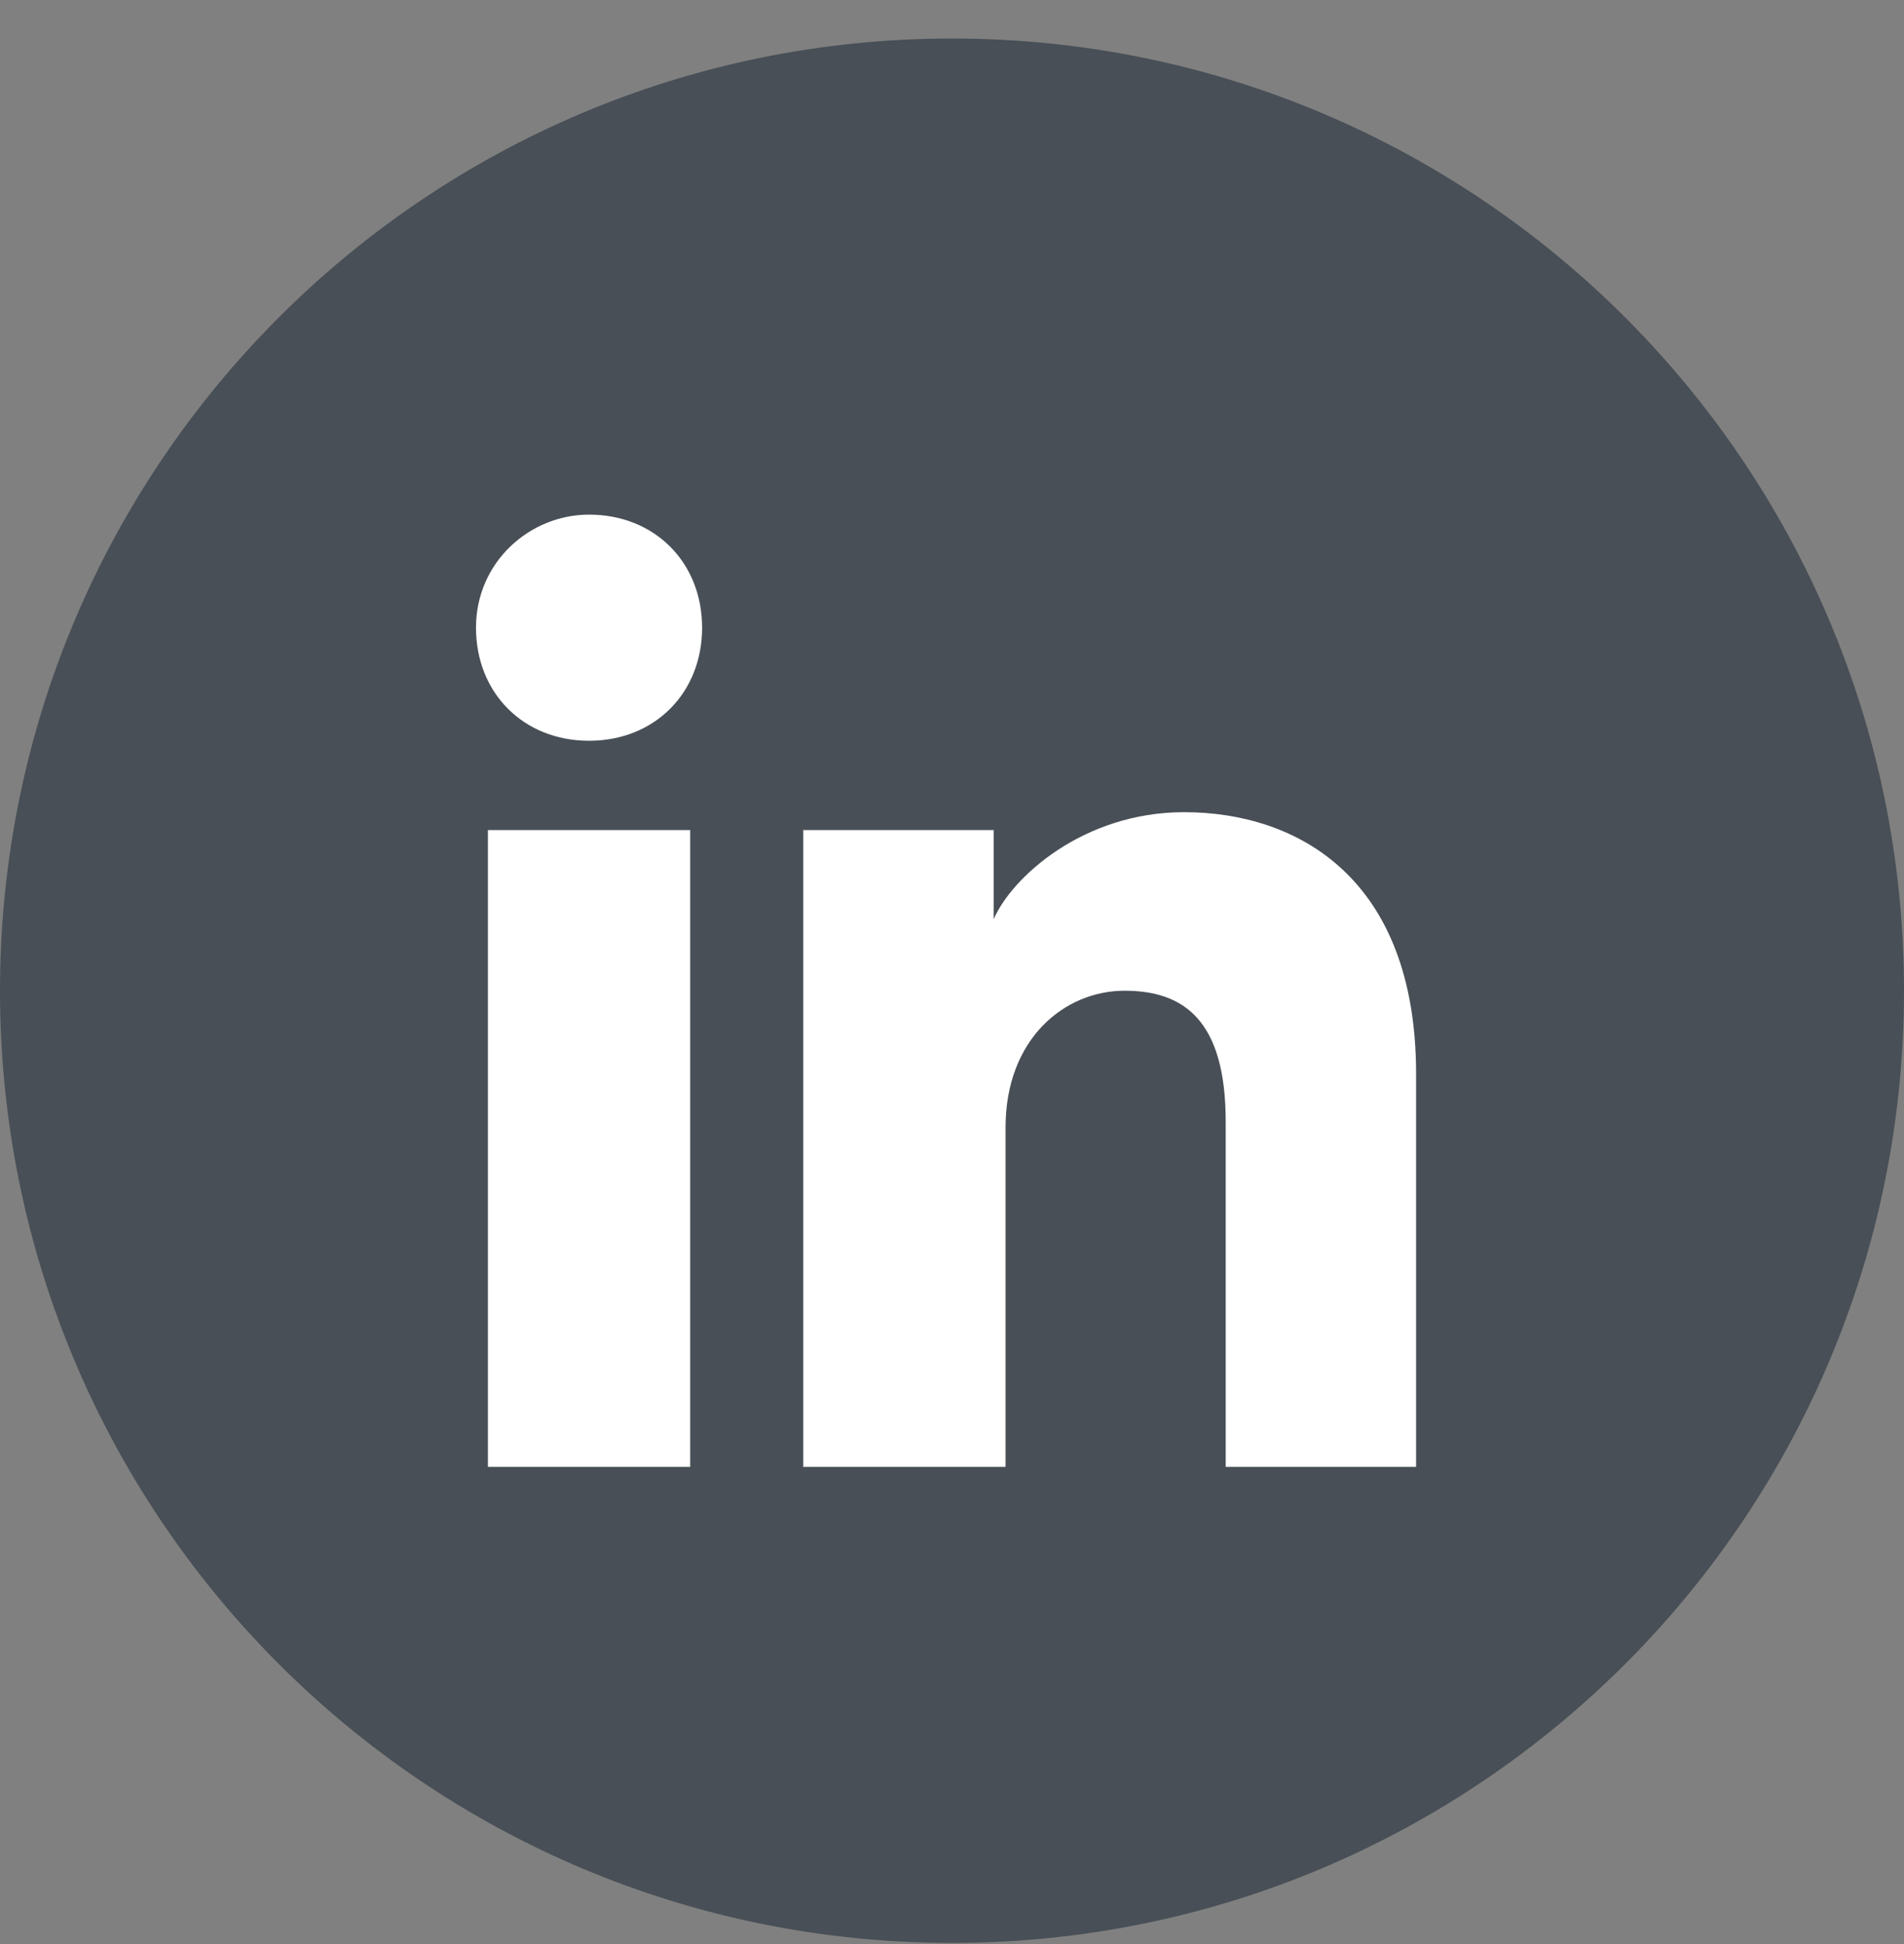
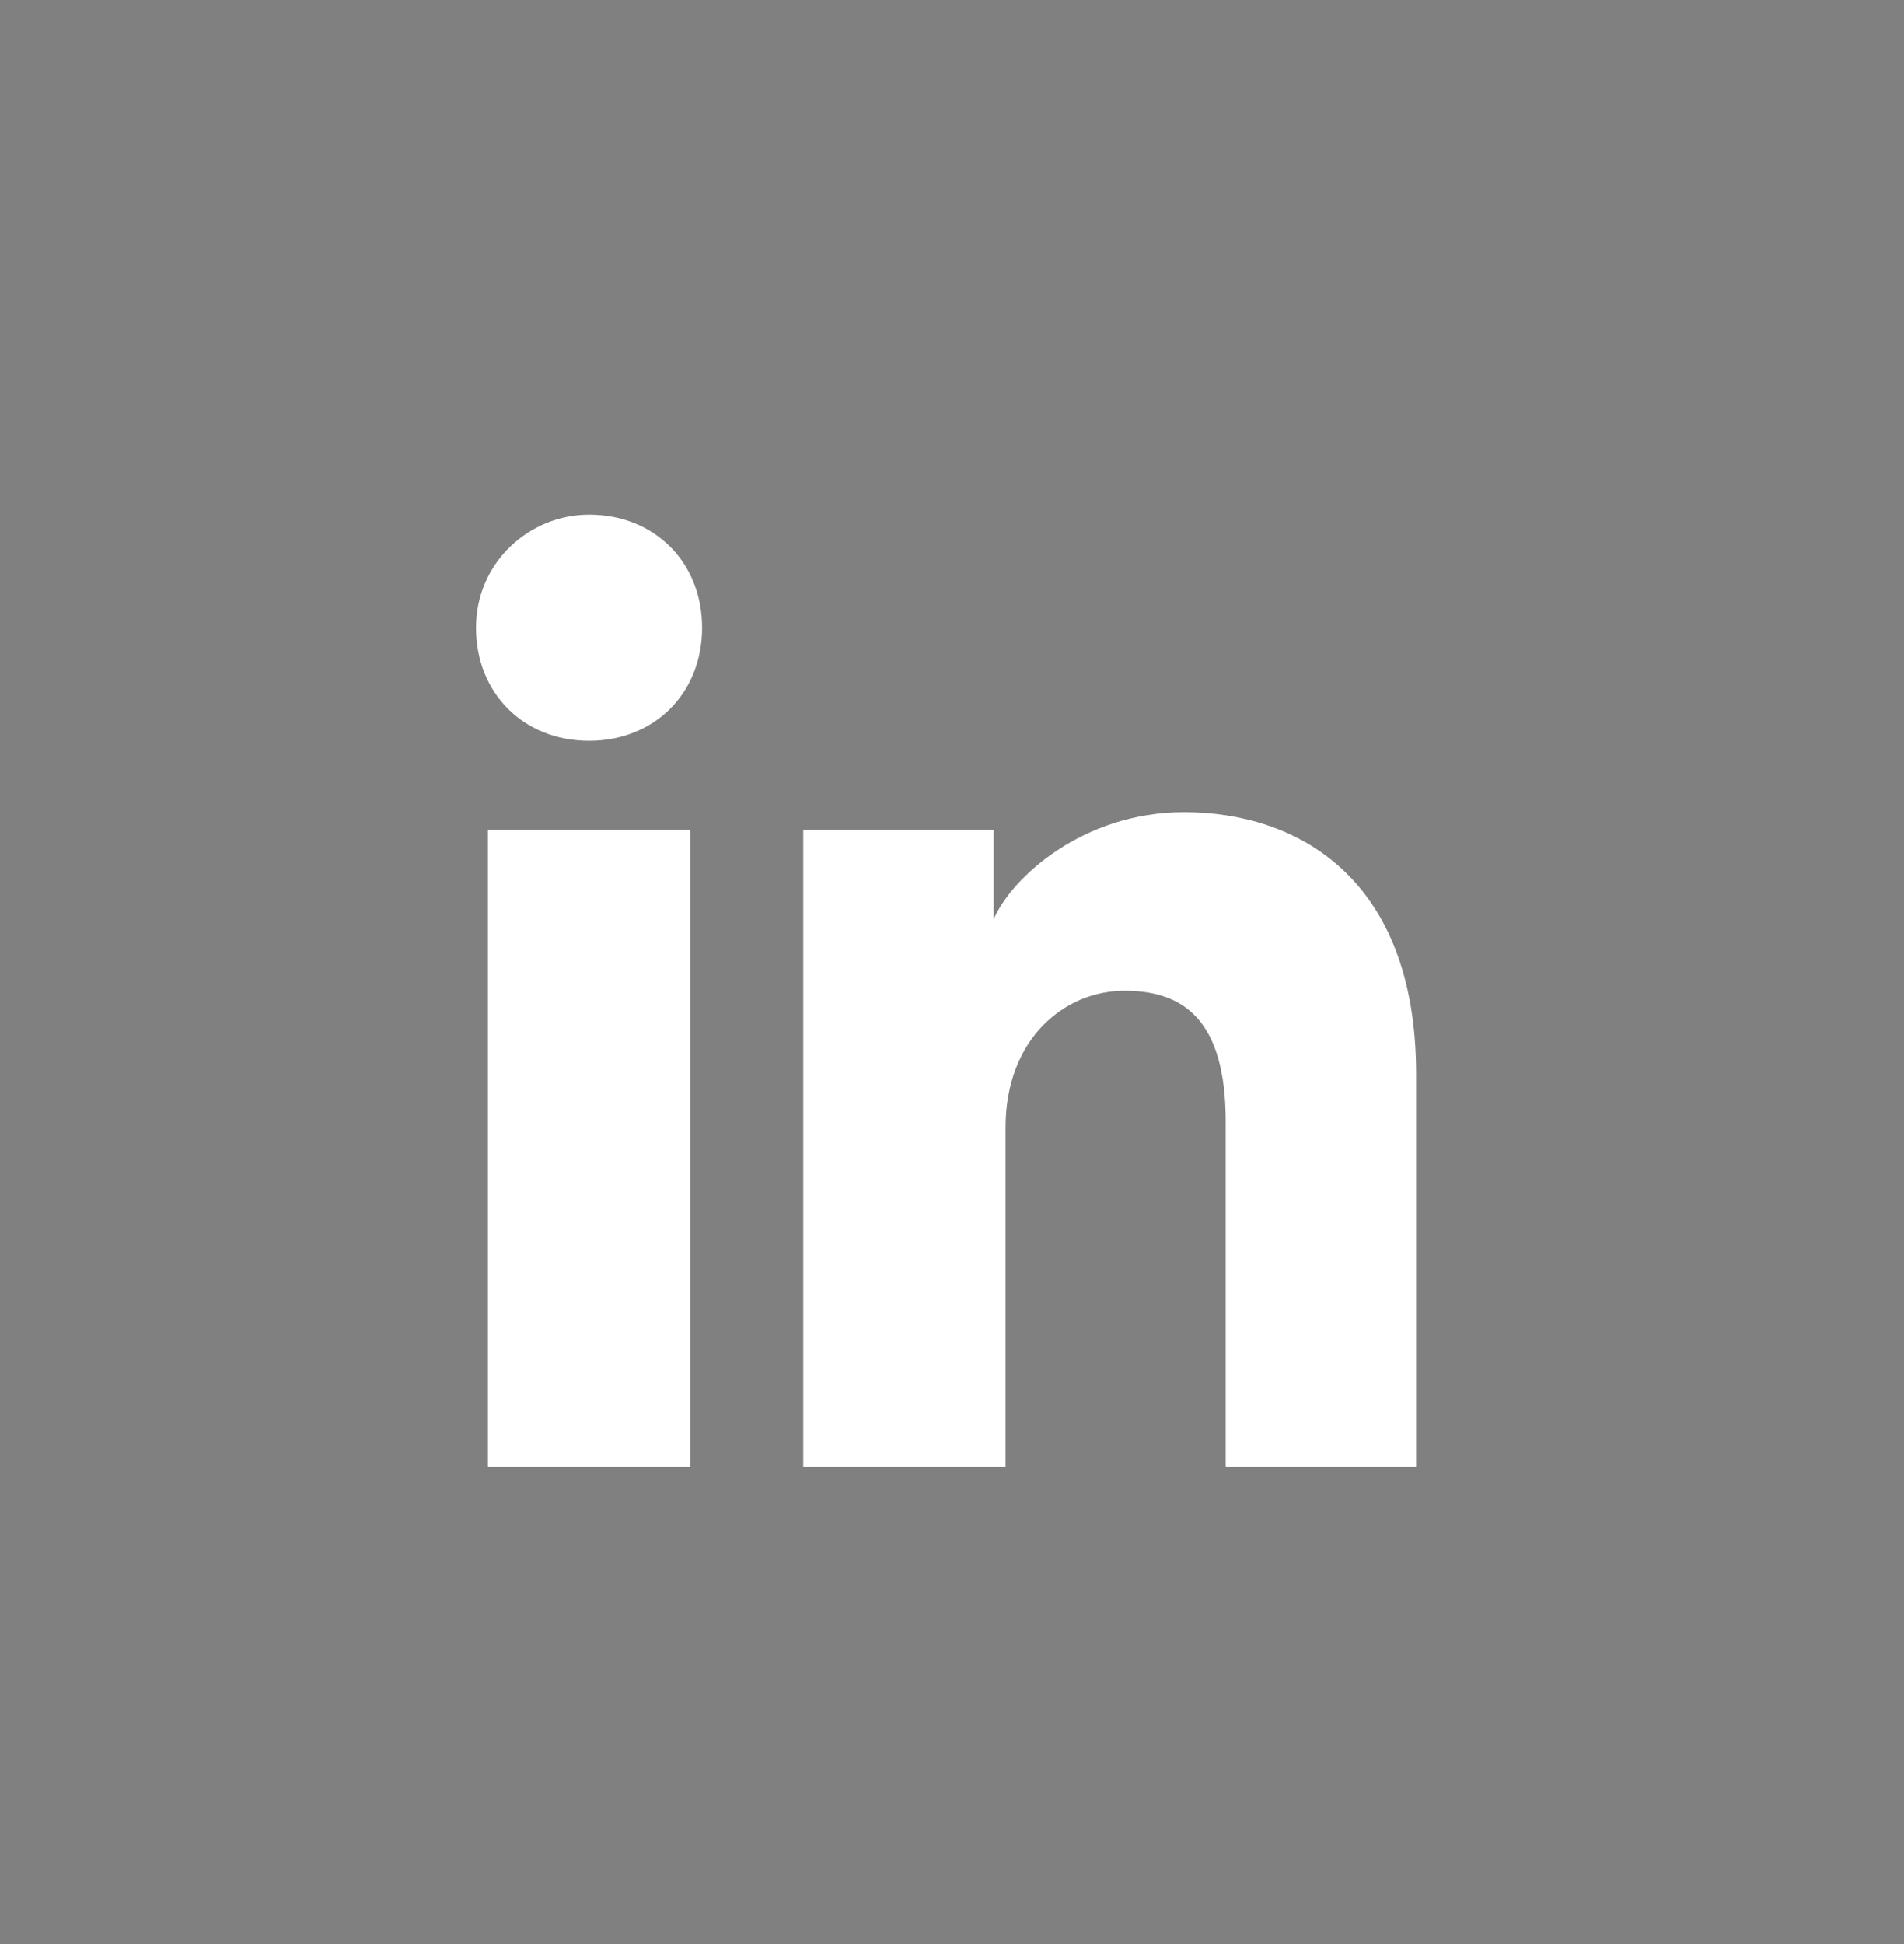
<svg xmlns="http://www.w3.org/2000/svg" width="48" height="49" viewBox="0 0 48 49" fill="none">
  <rect x="0" y="0" width="48" height="49" fill="#808080" stroke="none" />
-   <path d="M0 24.971C0 38.225 10.745 48.971 24 48.971C37.255 48.971 48 38.225 48 24.971C48 11.716 37.255 0.971 24 0.971C10.745 0.971 0 11.716 0 24.971Z" fill="#484F56" />
  <path d="M17.4 36.971H12.3V20.921H17.4V36.971ZM14.85 18.671C13.2 18.671 12 17.471 12 15.821C12 14.171 13.35 12.971 14.85 12.971C16.5 12.971 17.7 14.171 17.7 15.821C17.7 17.471 16.5 18.671 14.85 18.671ZM36 36.971H30.9V28.271C30.9 25.721 29.85 24.971 28.35 24.971C26.85 24.971 25.35 26.171 25.35 28.421V36.971H20.25V20.921H25.05V23.171C25.5 22.121 27.3 20.471 29.85 20.471C32.7 20.471 35.7 22.121 35.7 27.071V36.971H36Z" fill="white" />
</svg>